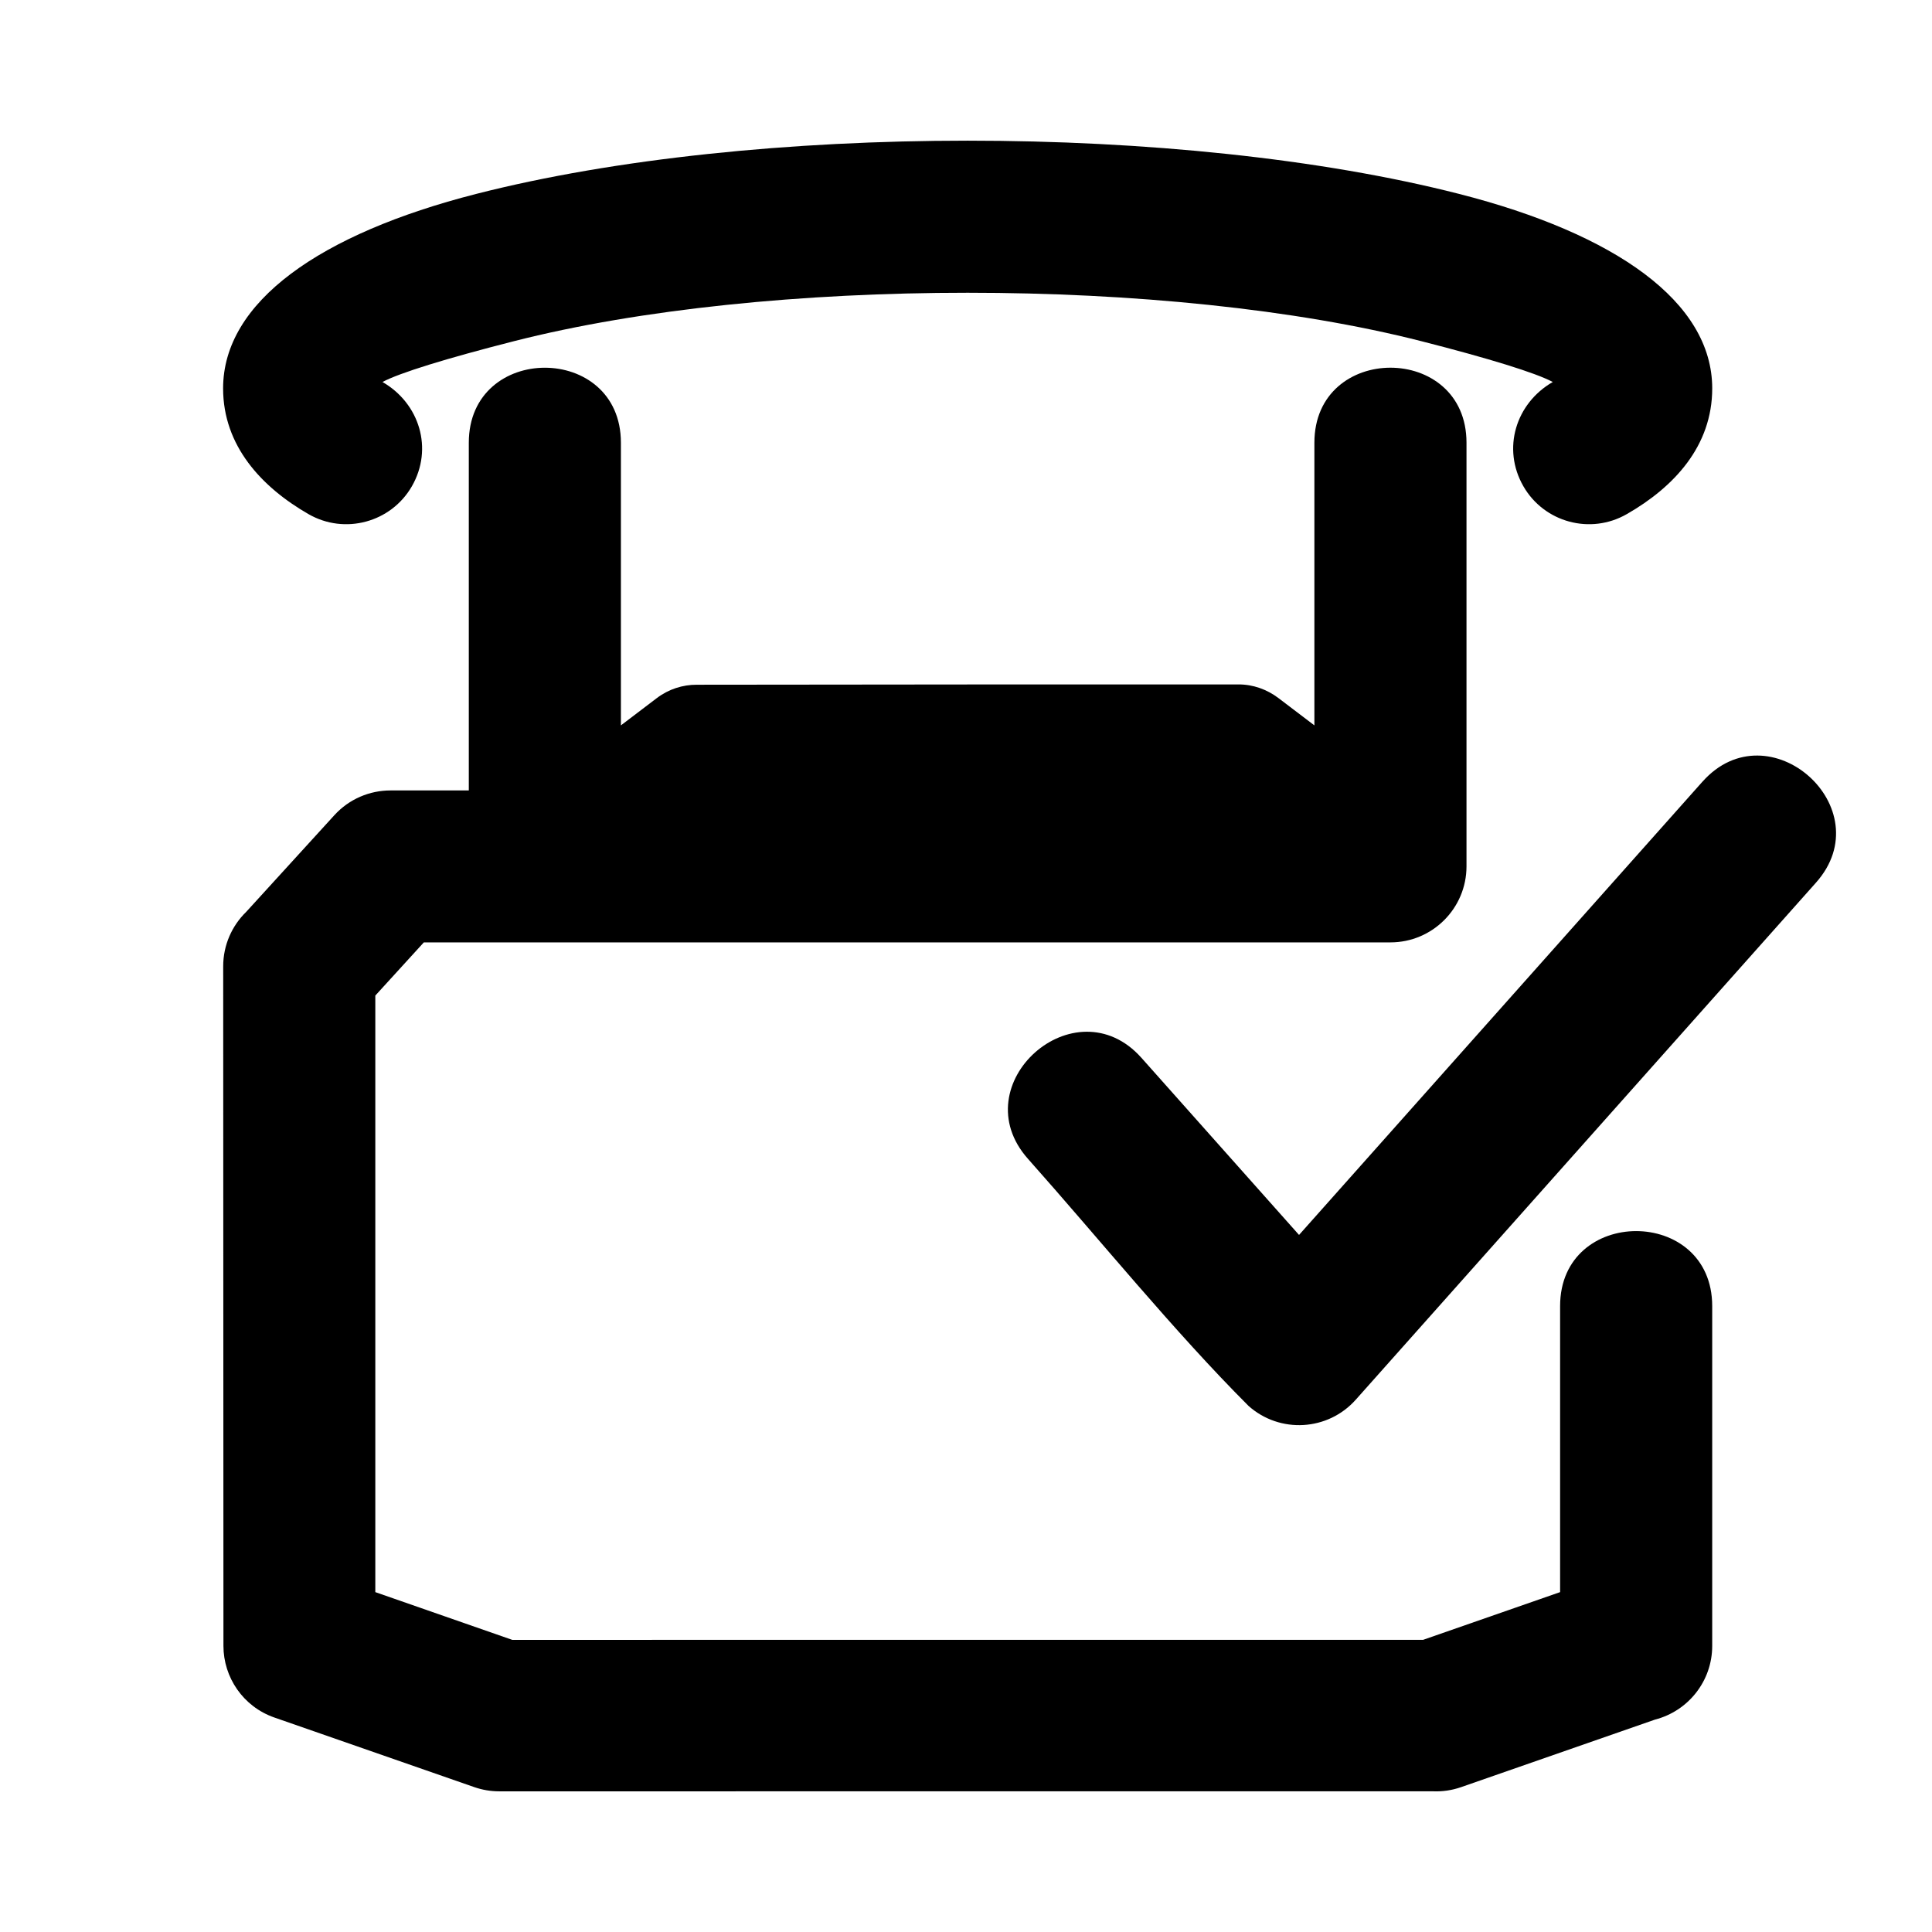
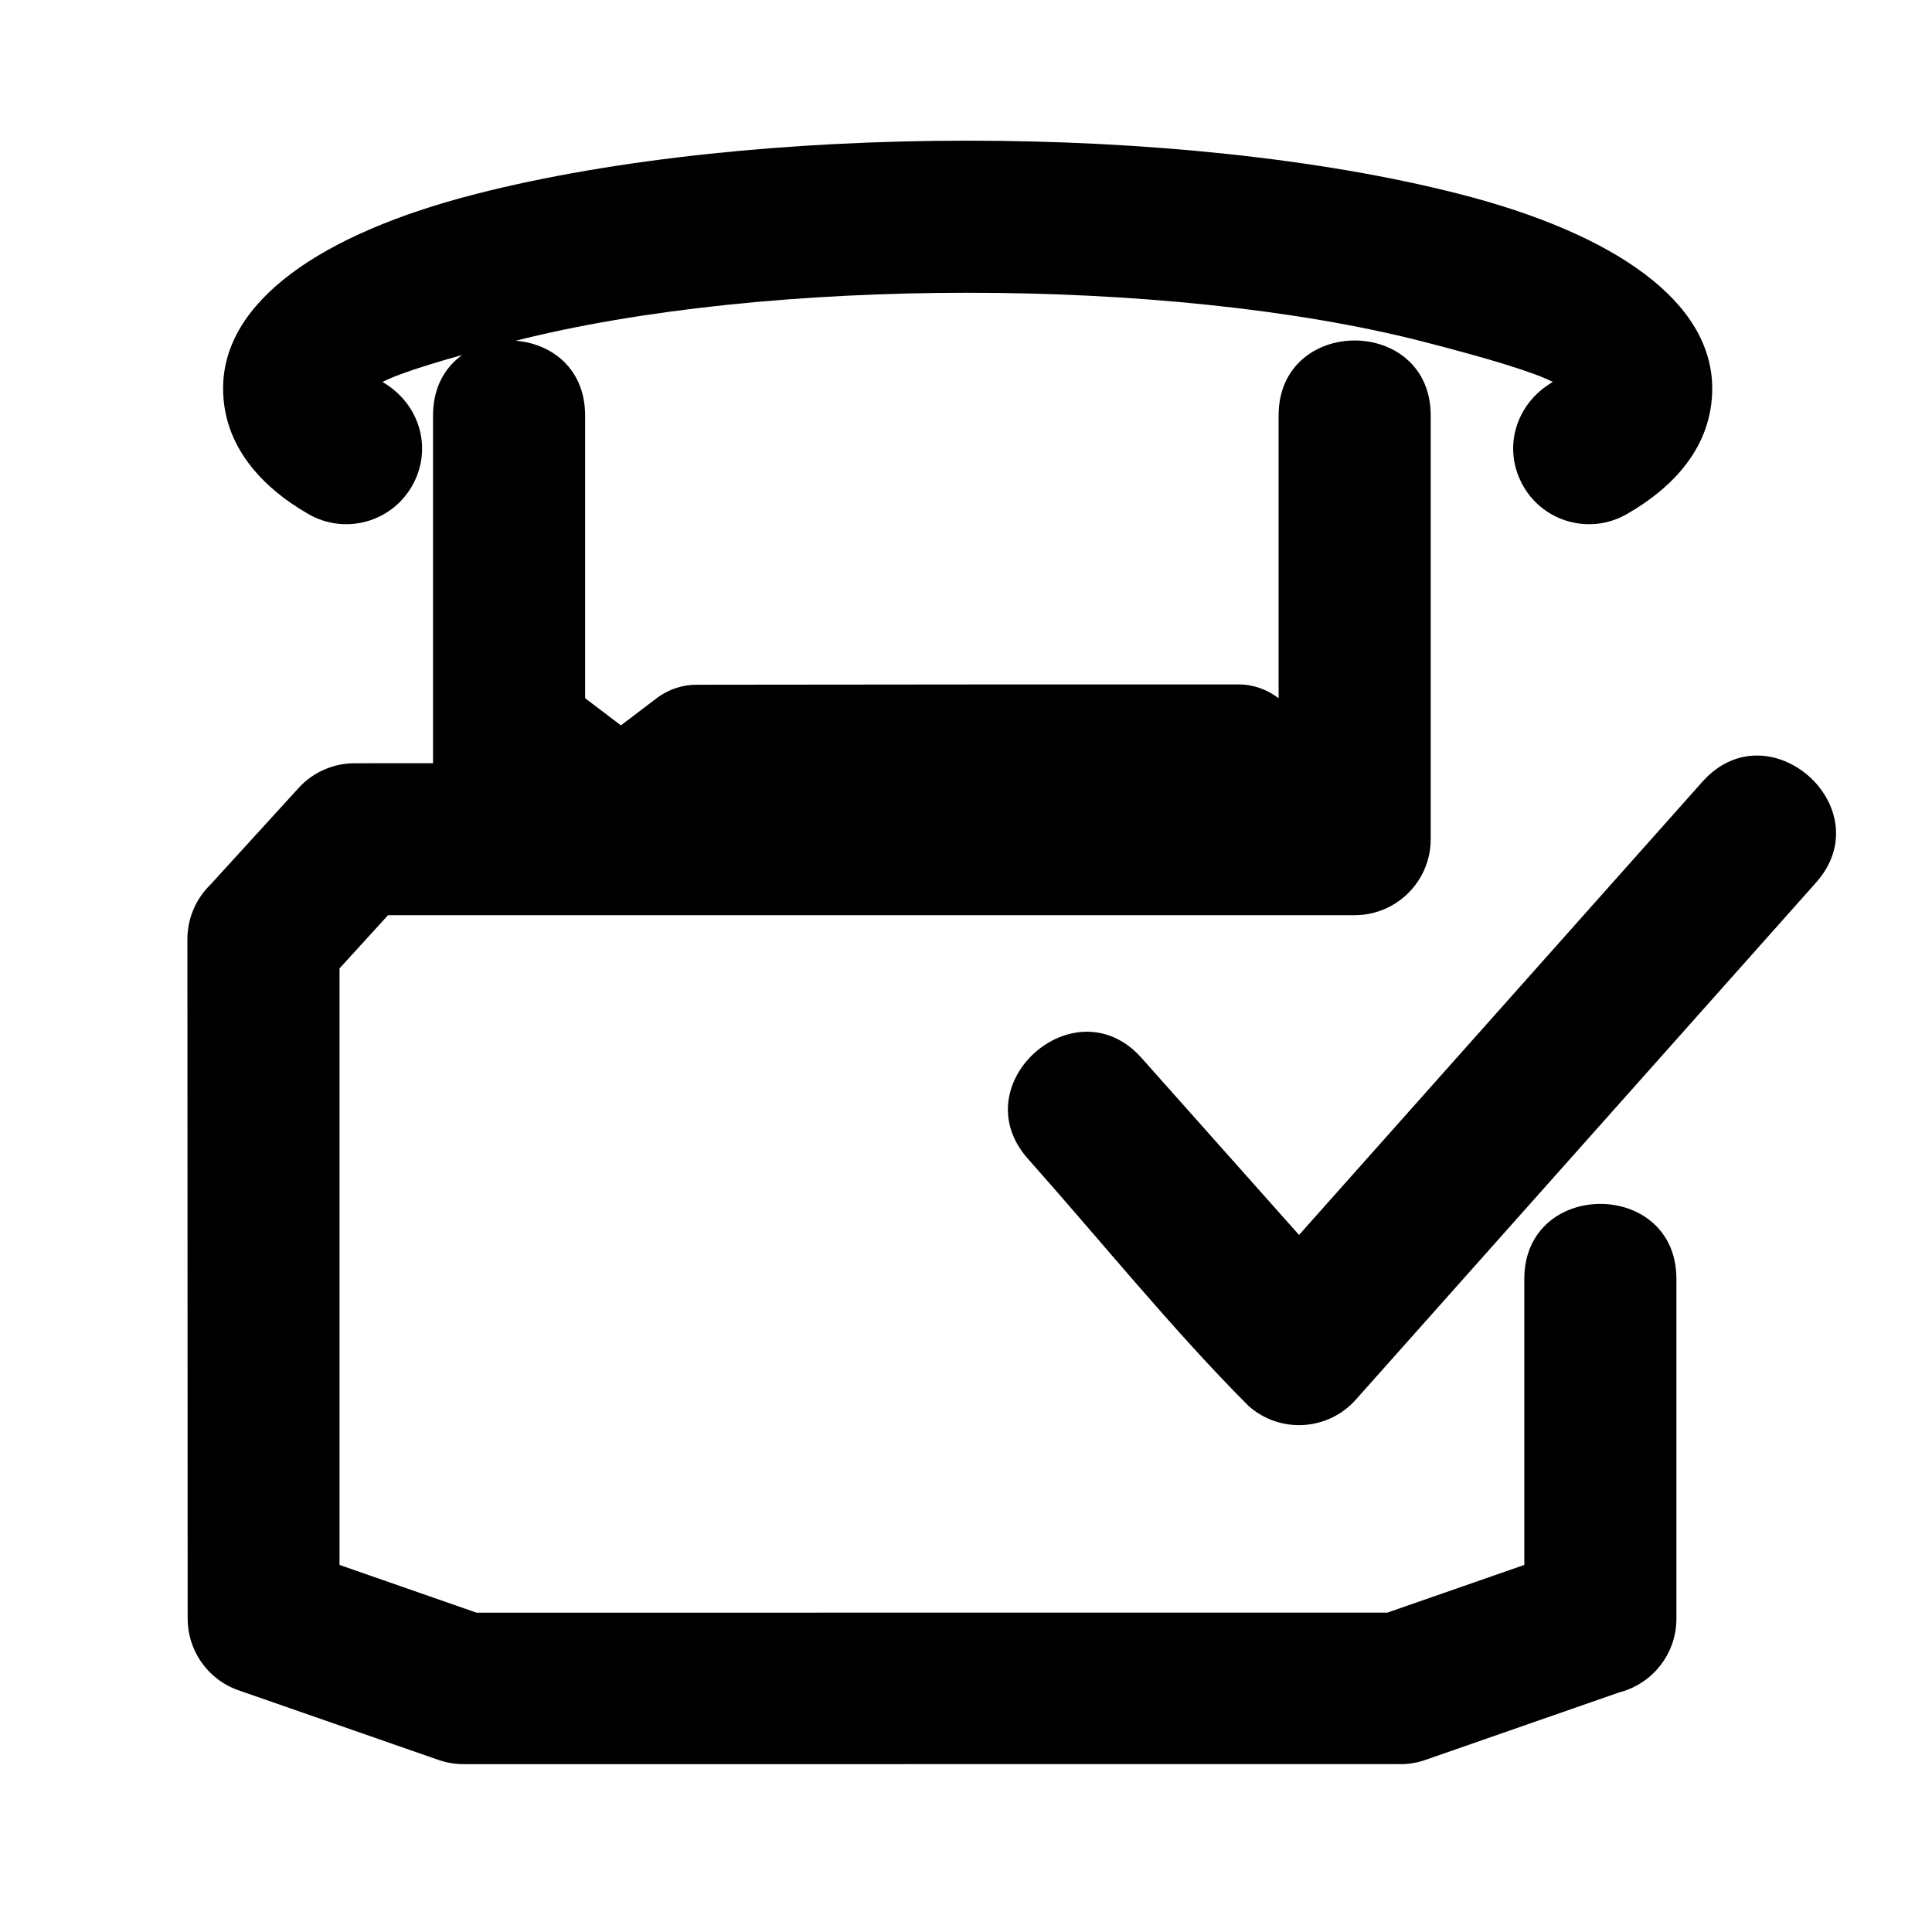
<svg xmlns="http://www.w3.org/2000/svg" fill="#000000" width="800px" height="800px" version="1.1" viewBox="144 144 512 512">
-   <path d="m308.55 336.23 9.484-7.207c3.172-2.41 6.902-3.57 10.605-3.562 47.867-0.078 95.734-0.082 143.6-0.082 3.844-0.008 7.551 1.328 10.605 3.648l9.484 7.207v-74.91c0-26.508 40.309-26.508 40.309 0v112.26c0 11.129-9.027 20.156-20.156 20.156h-256.16l-12.859 14.098v158.09l36.297 12.652 241.38-0.008 36.305-12.645v-75.793c0-26.508 40.309-26.508 40.309 0v90.043c0 9.391-6.434 17.285-15.125 19.523l-51.426 17.91c-2.488 0.867-5.035 1.215-7.516 1.102l-247.38 0.008c-2.316 0-4.535-0.395-6.606-1.113l-53.008-18.457c-8.281-2.887-13.477-10.664-13.477-18.969l-0.066-180.09c0-5.672 2.344-10.793 6.117-14.461l23.332-25.582c3.965-4.356 9.414-6.57 14.875-6.574l20.766-0.008v-92.137c0-26.508 40.309-26.508 40.309 0v74.91zm266.55-55.977c-9.605 5.516-21.879 2.203-27.395-7.402-5.711-9.949-2.027-21.965 7.797-27.621-4.574-2.445-17.02-6.266-34.75-10.793-67.074-17.137-173.55-17.145-240.63 0-17.738 4.527-30.18 8.348-34.758 10.793 9.824 5.66 13.508 17.672 7.797 27.621-5.516 9.605-17.793 12.918-27.395 7.402-12.461-7.16-22.641-18.121-22.641-33.324 0-22.922 25.637-40.953 67.086-51.543 73.602-18.809 186.85-18.809 260.46 0 41.453 10.594 67.086 28.621 67.086 51.543 0 15.293-10.117 26.137-22.648 33.324zm20.07 70.902c17.59-19.754 47.652 7.023 30.074 26.766l-121.95 137.01c-7.391 8.301-20.117 9.043-28.418 1.652-19.77-19.77-39.613-44.309-58.445-65.469-17.578-19.742 12.484-46.52 30.074-26.766l41.754 46.922 106.91-120.12z" />
+   <path d="m308.55 336.23 9.484-7.207c3.172-2.41 6.902-3.57 10.605-3.562 47.867-0.078 95.734-0.082 143.6-0.082 3.844-0.008 7.551 1.328 10.605 3.648v-74.91c0-26.508 40.309-26.508 40.309 0v112.26c0 11.129-9.027 20.156-20.156 20.156h-256.16l-12.859 14.098v158.09l36.297 12.652 241.38-0.008 36.305-12.645v-75.793c0-26.508 40.309-26.508 40.309 0v90.043c0 9.391-6.434 17.285-15.125 19.523l-51.426 17.91c-2.488 0.867-5.035 1.215-7.516 1.102l-247.38 0.008c-2.316 0-4.535-0.395-6.606-1.113l-53.008-18.457c-8.281-2.887-13.477-10.664-13.477-18.969l-0.066-180.09c0-5.672 2.344-10.793 6.117-14.461l23.332-25.582c3.965-4.356 9.414-6.57 14.875-6.574l20.766-0.008v-92.137c0-26.508 40.309-26.508 40.309 0v74.91zm266.55-55.977c-9.605 5.516-21.879 2.203-27.395-7.402-5.711-9.949-2.027-21.965 7.797-27.621-4.574-2.445-17.02-6.266-34.75-10.793-67.074-17.137-173.55-17.145-240.63 0-17.738 4.527-30.18 8.348-34.758 10.793 9.824 5.66 13.508 17.672 7.797 27.621-5.516 9.605-17.793 12.918-27.395 7.402-12.461-7.16-22.641-18.121-22.641-33.324 0-22.922 25.637-40.953 67.086-51.543 73.602-18.809 186.85-18.809 260.46 0 41.453 10.594 67.086 28.621 67.086 51.543 0 15.293-10.117 26.137-22.648 33.324zm20.07 70.902c17.59-19.754 47.652 7.023 30.074 26.766l-121.95 137.01c-7.391 8.301-20.117 9.043-28.418 1.652-19.77-19.77-39.613-44.309-58.445-65.469-17.578-19.742 12.484-46.52 30.074-26.766l41.754 46.922 106.91-120.12z" />
</svg>